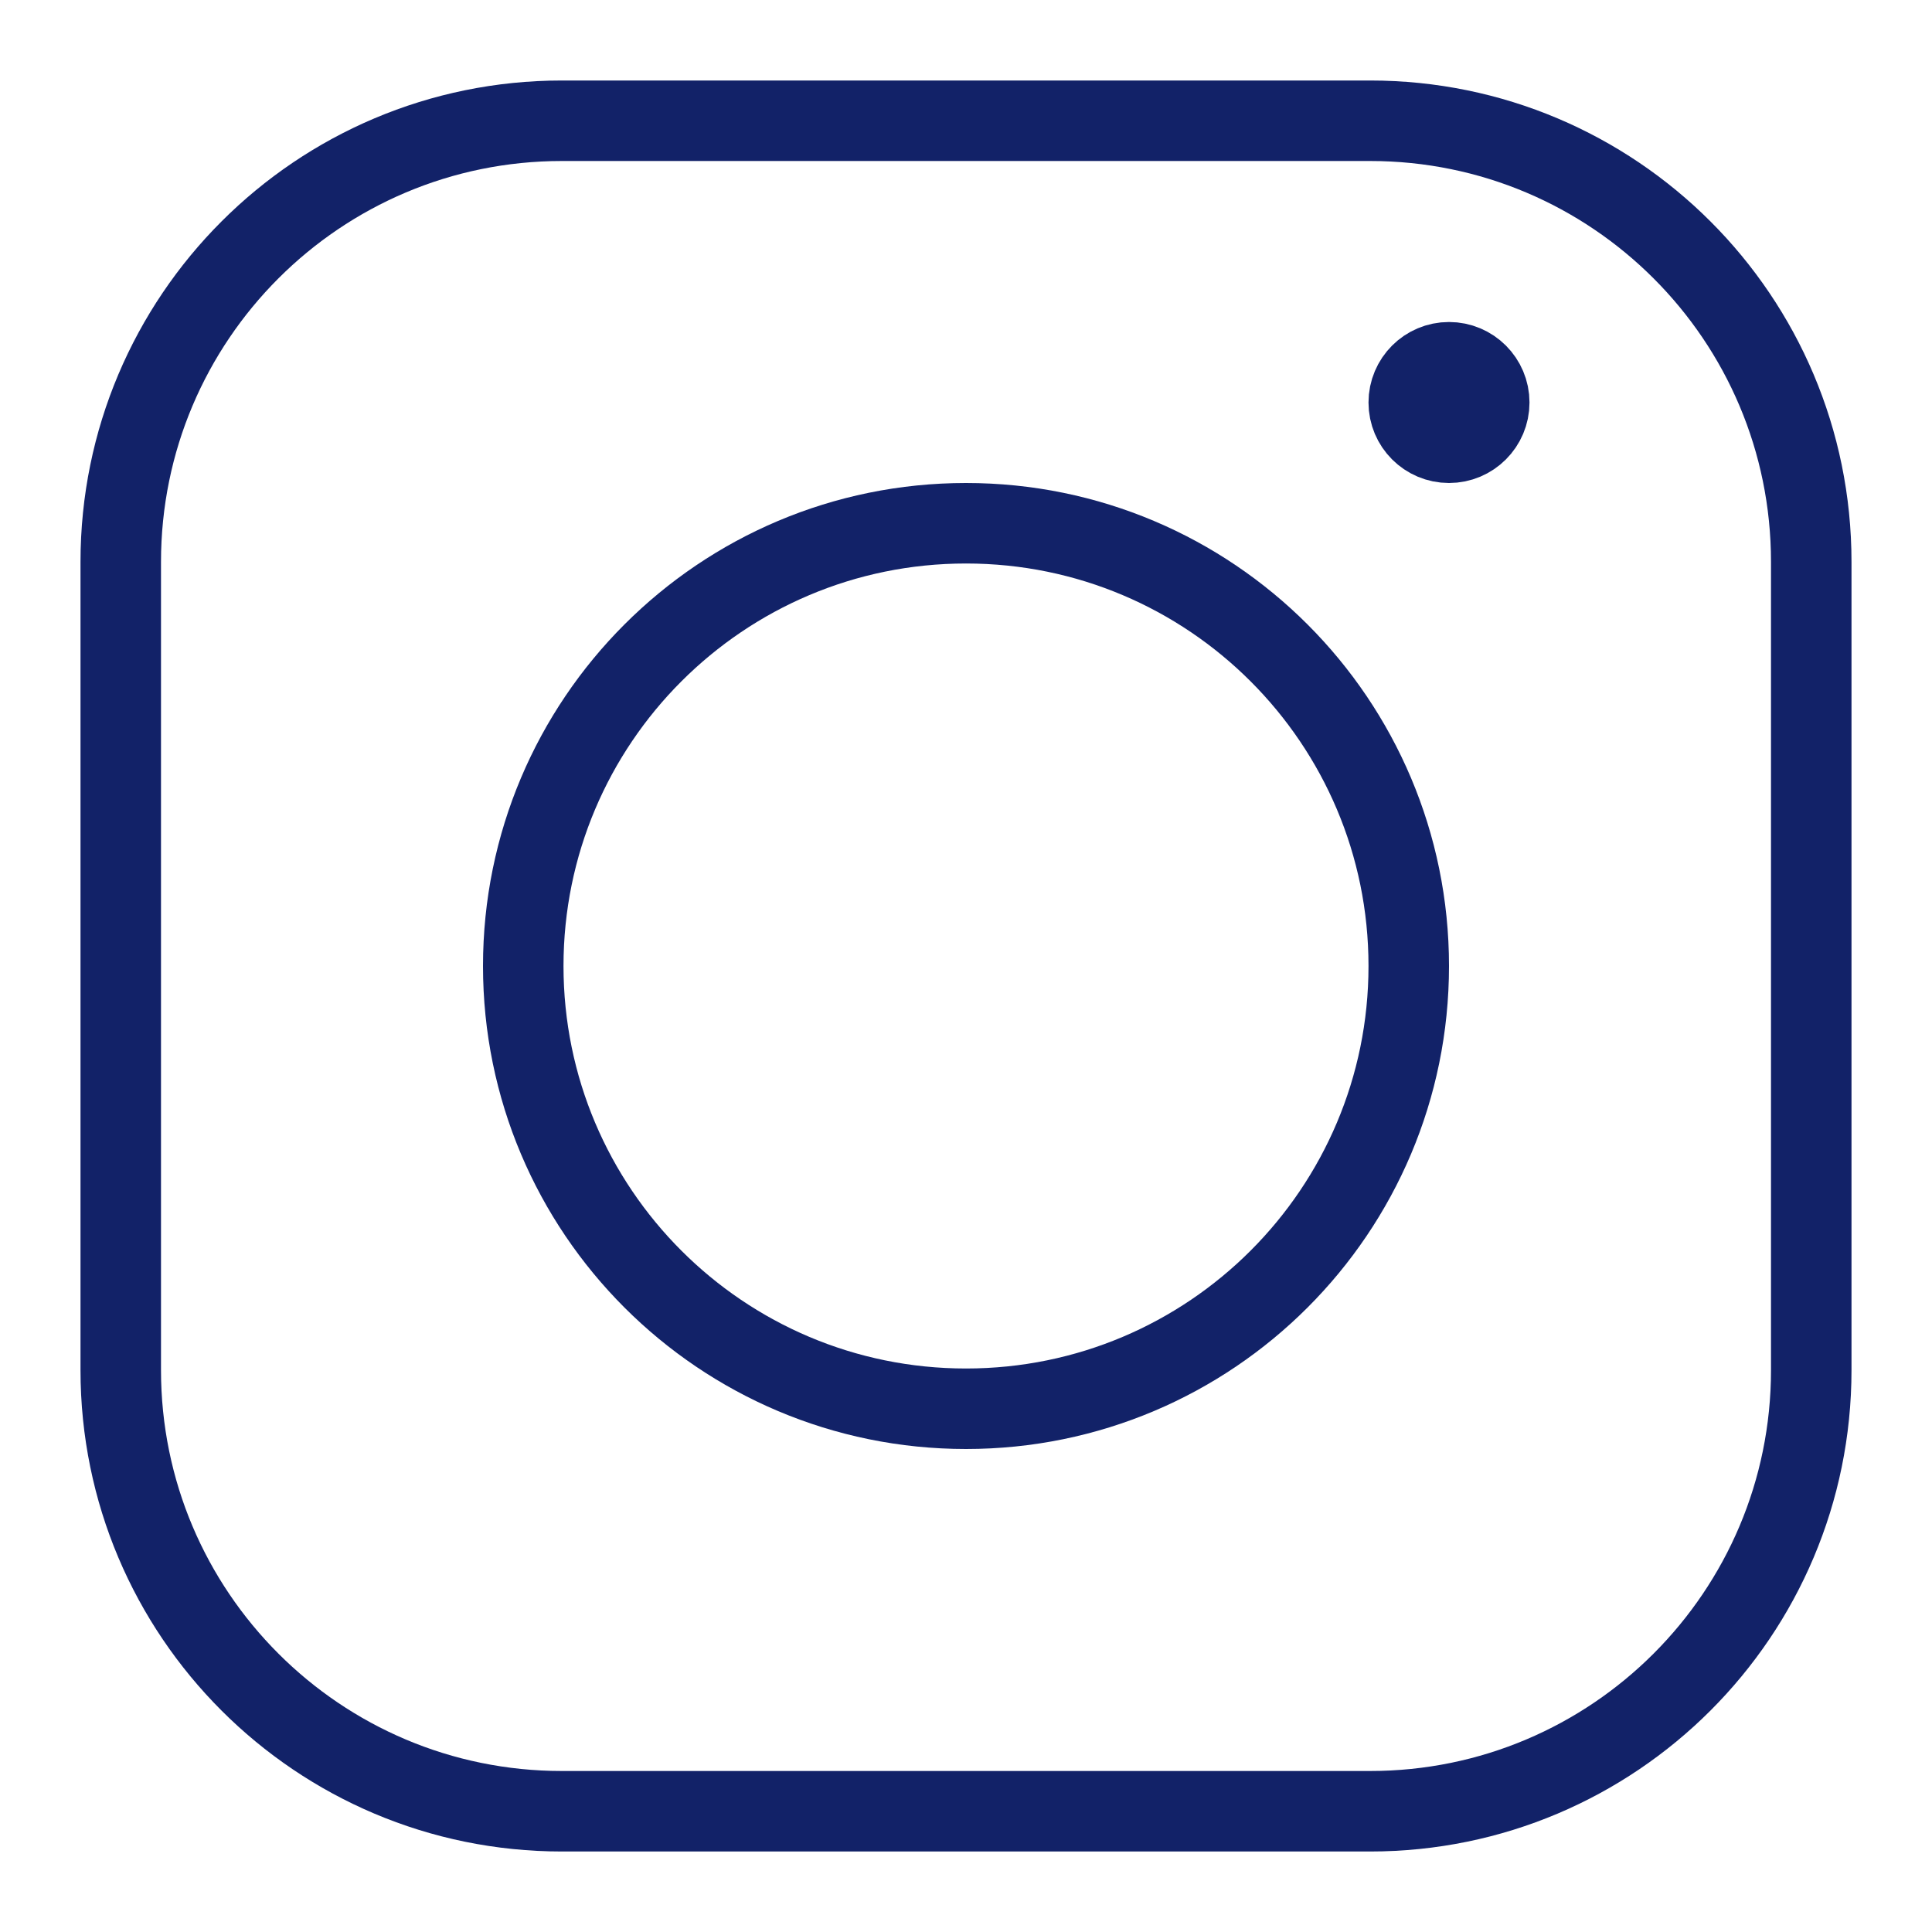
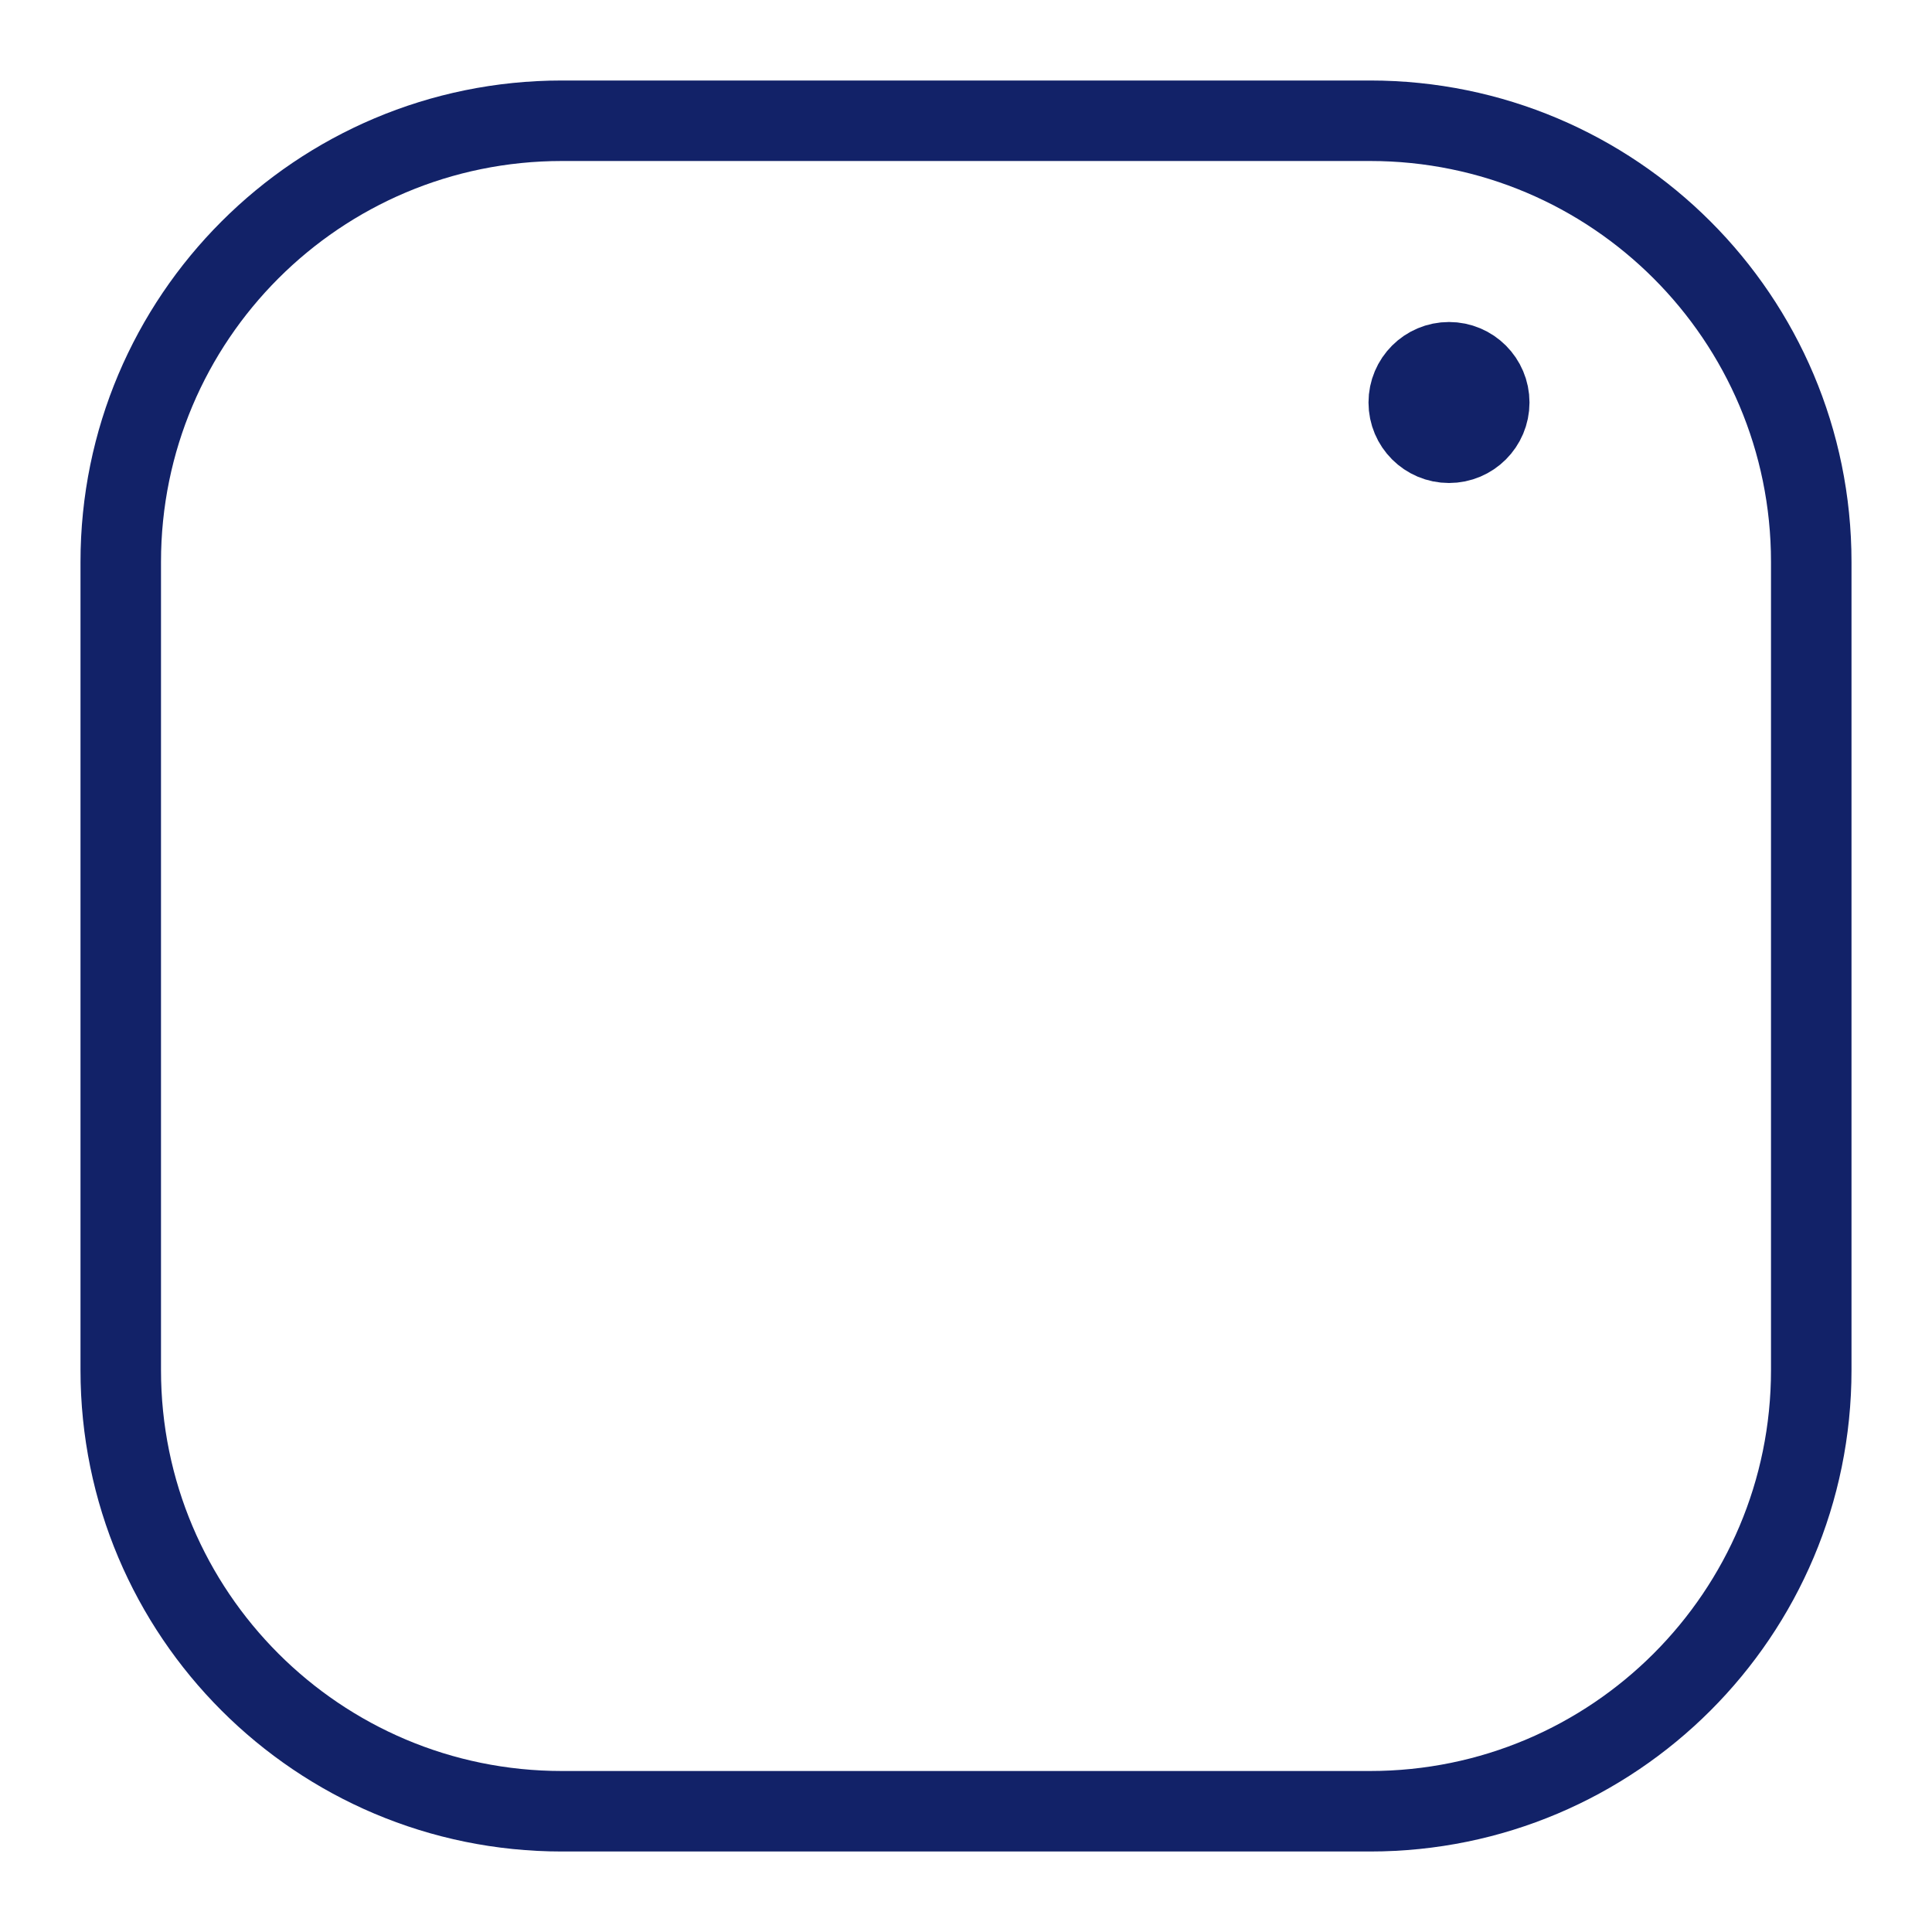
<svg xmlns="http://www.w3.org/2000/svg" width="24" height="24" viewBox="0 0 24 24" fill="none">
  <path d="M17.02 1.5H6.98C3.953 1.5 1.5 3.953 1.5 6.98V17.02C1.5 20.047 3.953 22.5 6.98 22.5H17.02C20.047 22.5 22.5 20.047 22.5 17.02V6.98C22.5 3.953 20.047 1.5 17.02 1.5Z" stroke="#122268" stroke-linecap="round" stroke-linejoin="round" />
-   <path d="M12 17.5C15.038 17.5 17.5 15.038 17.5 12C17.5 8.962 15.038 6.5 12 6.5C8.962 6.5 6.5 8.962 6.5 12C6.5 15.038 8.962 17.5 12 17.5Z" stroke="#122268" stroke-linecap="round" stroke-linejoin="round" />
  <path d="M18 5.5C18.276 5.5 18.5 5.276 18.5 5C18.5 4.724 18.276 4.5 18 4.5C17.724 4.5 17.5 4.724 17.5 5C17.5 5.276 17.724 5.5 18 5.5Z" stroke="#122268" stroke-linecap="round" stroke-linejoin="round" />
</svg>